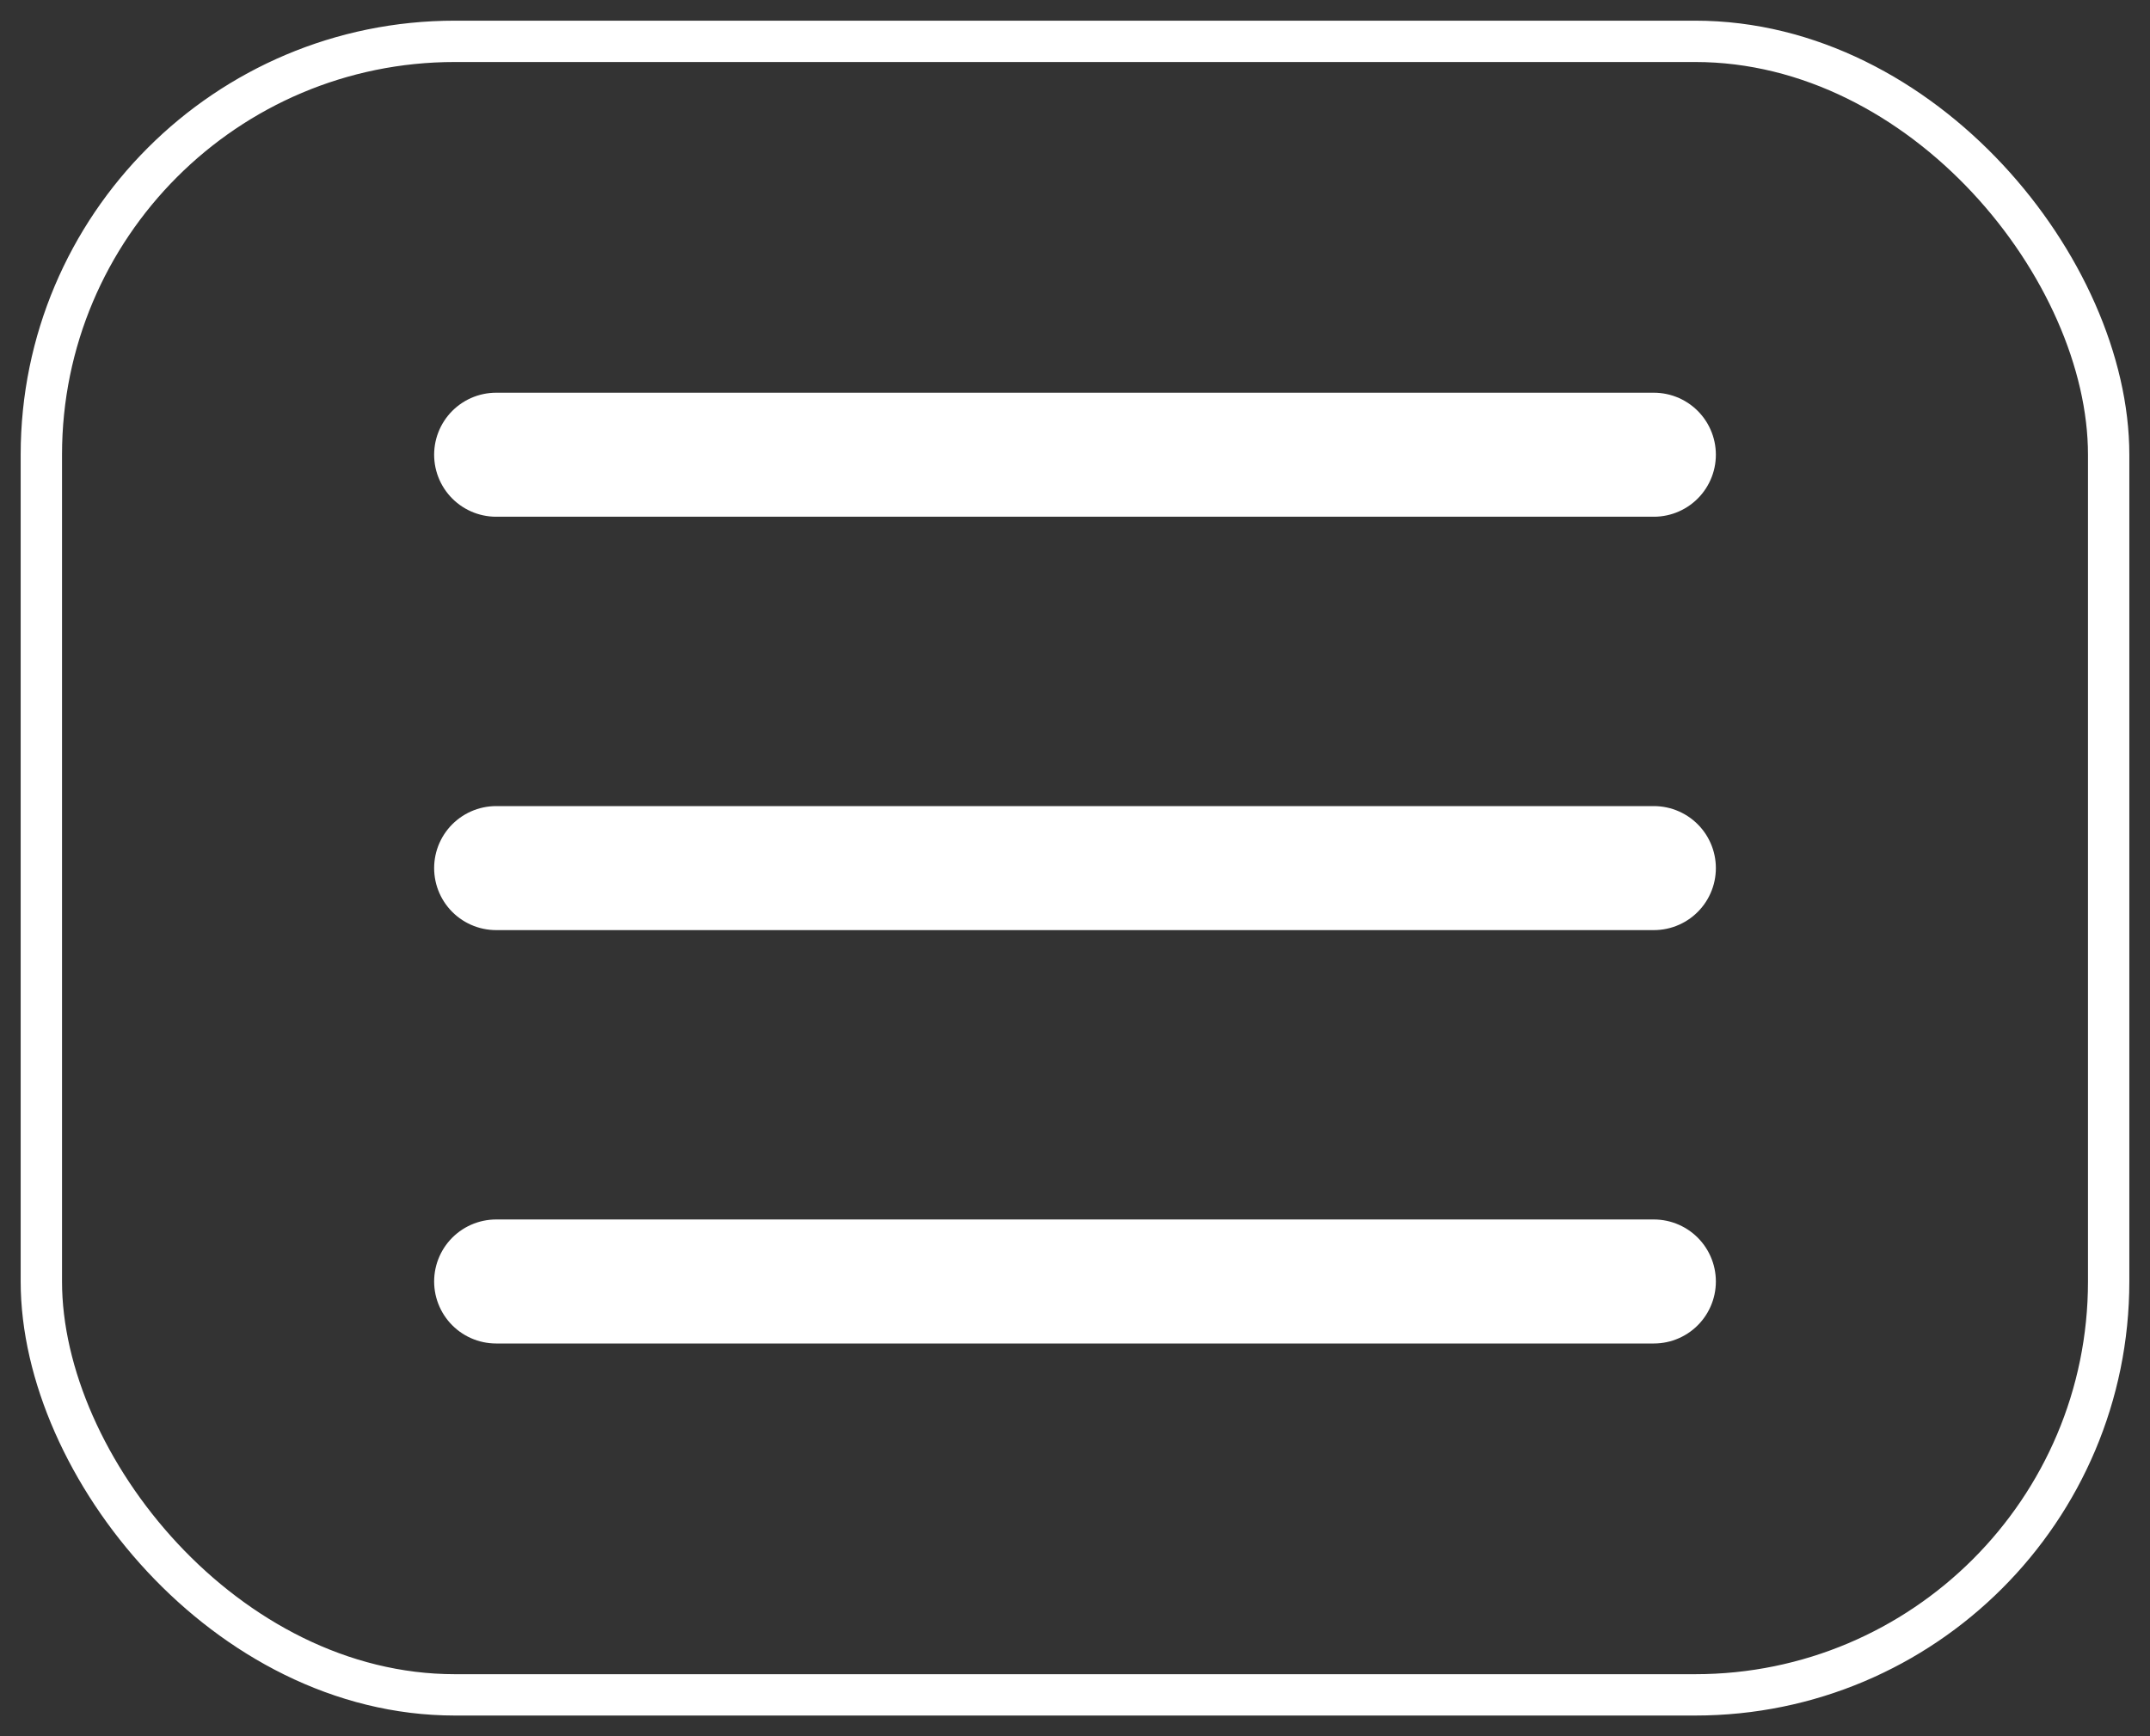
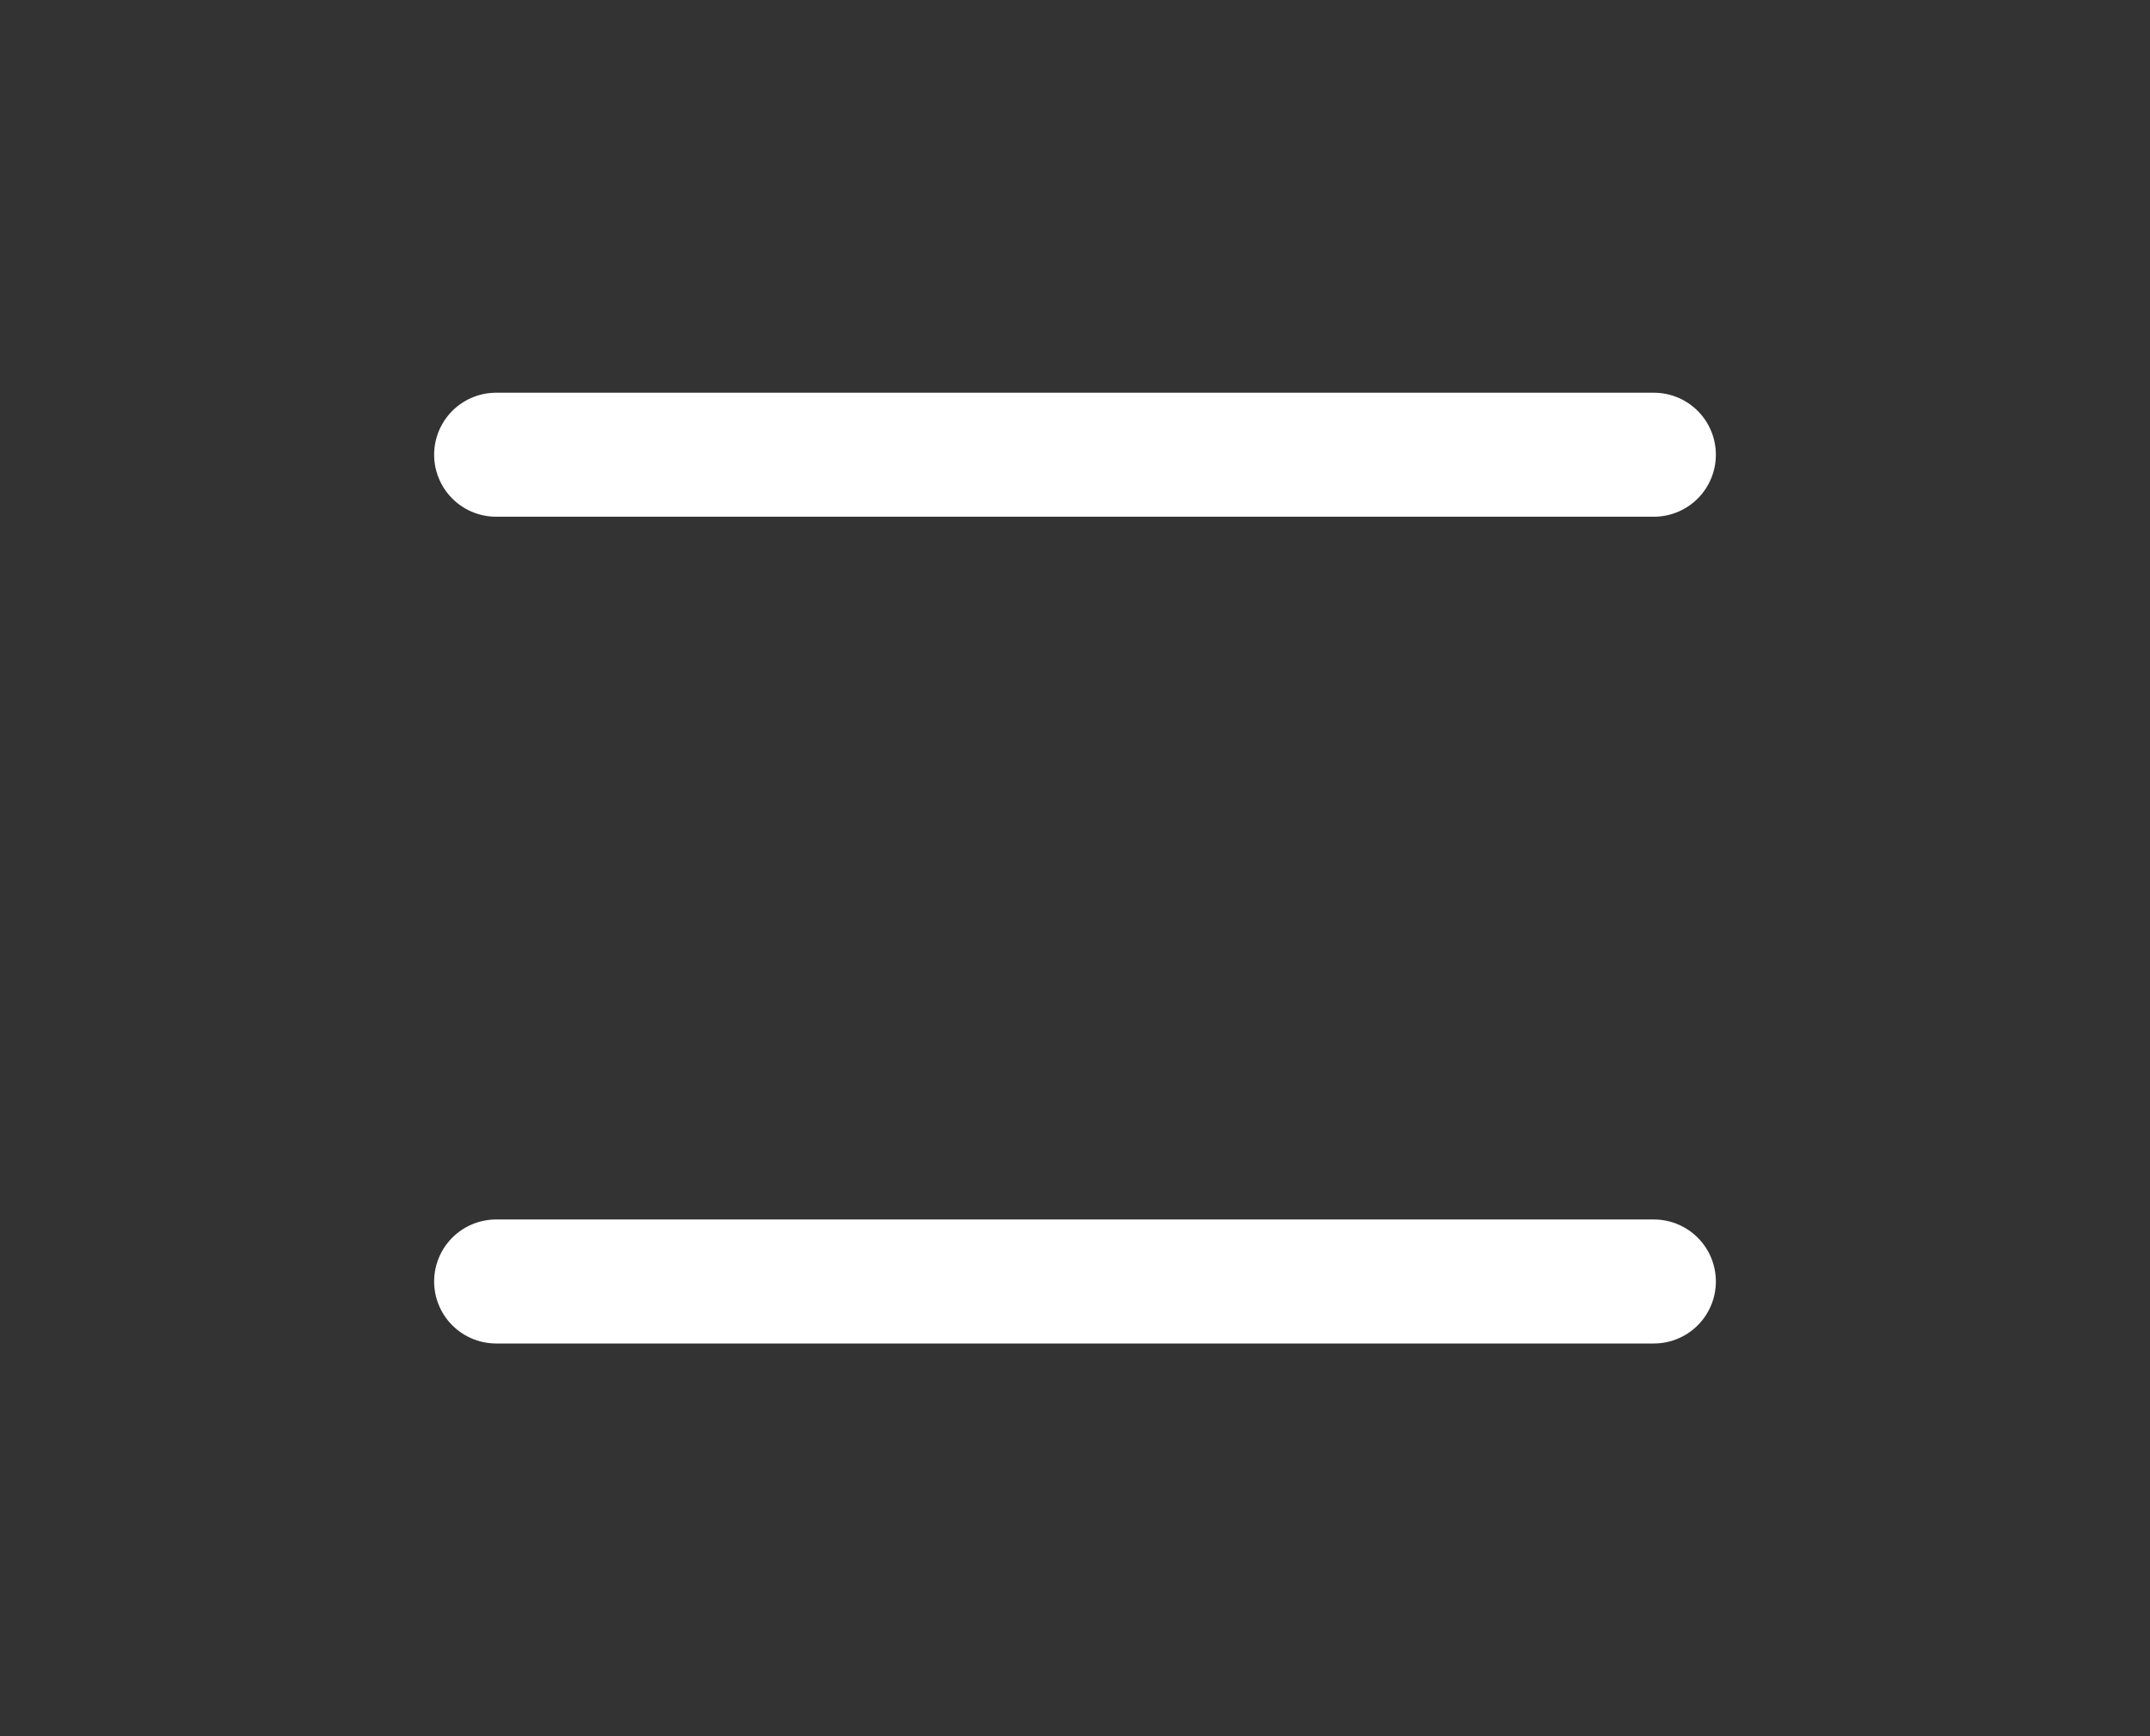
<svg xmlns="http://www.w3.org/2000/svg" version="1.1" height="84" width="104">
  <rect width="100%" height="100%" fill="#333333" stroke="none" />
-   <rect fill-opacity="0" fill="transparent" height="80" rx="20" ry="20" stroke-width="2" stroke="white" width="100" x="2" y="2" />
  <line stroke-linecap="round" stroke-width="6" stroke="white" x1="24" x2="80" y1="22" y2="22" />
-   <line stroke-linecap="round" stroke-width="6" stroke="white" x1="24" x2="80" y1="42" y2="42" />
  <line stroke-linecap="round" stroke-width="6" stroke="white" x1="24" x2="80" y1="62" y2="62" />
</svg>